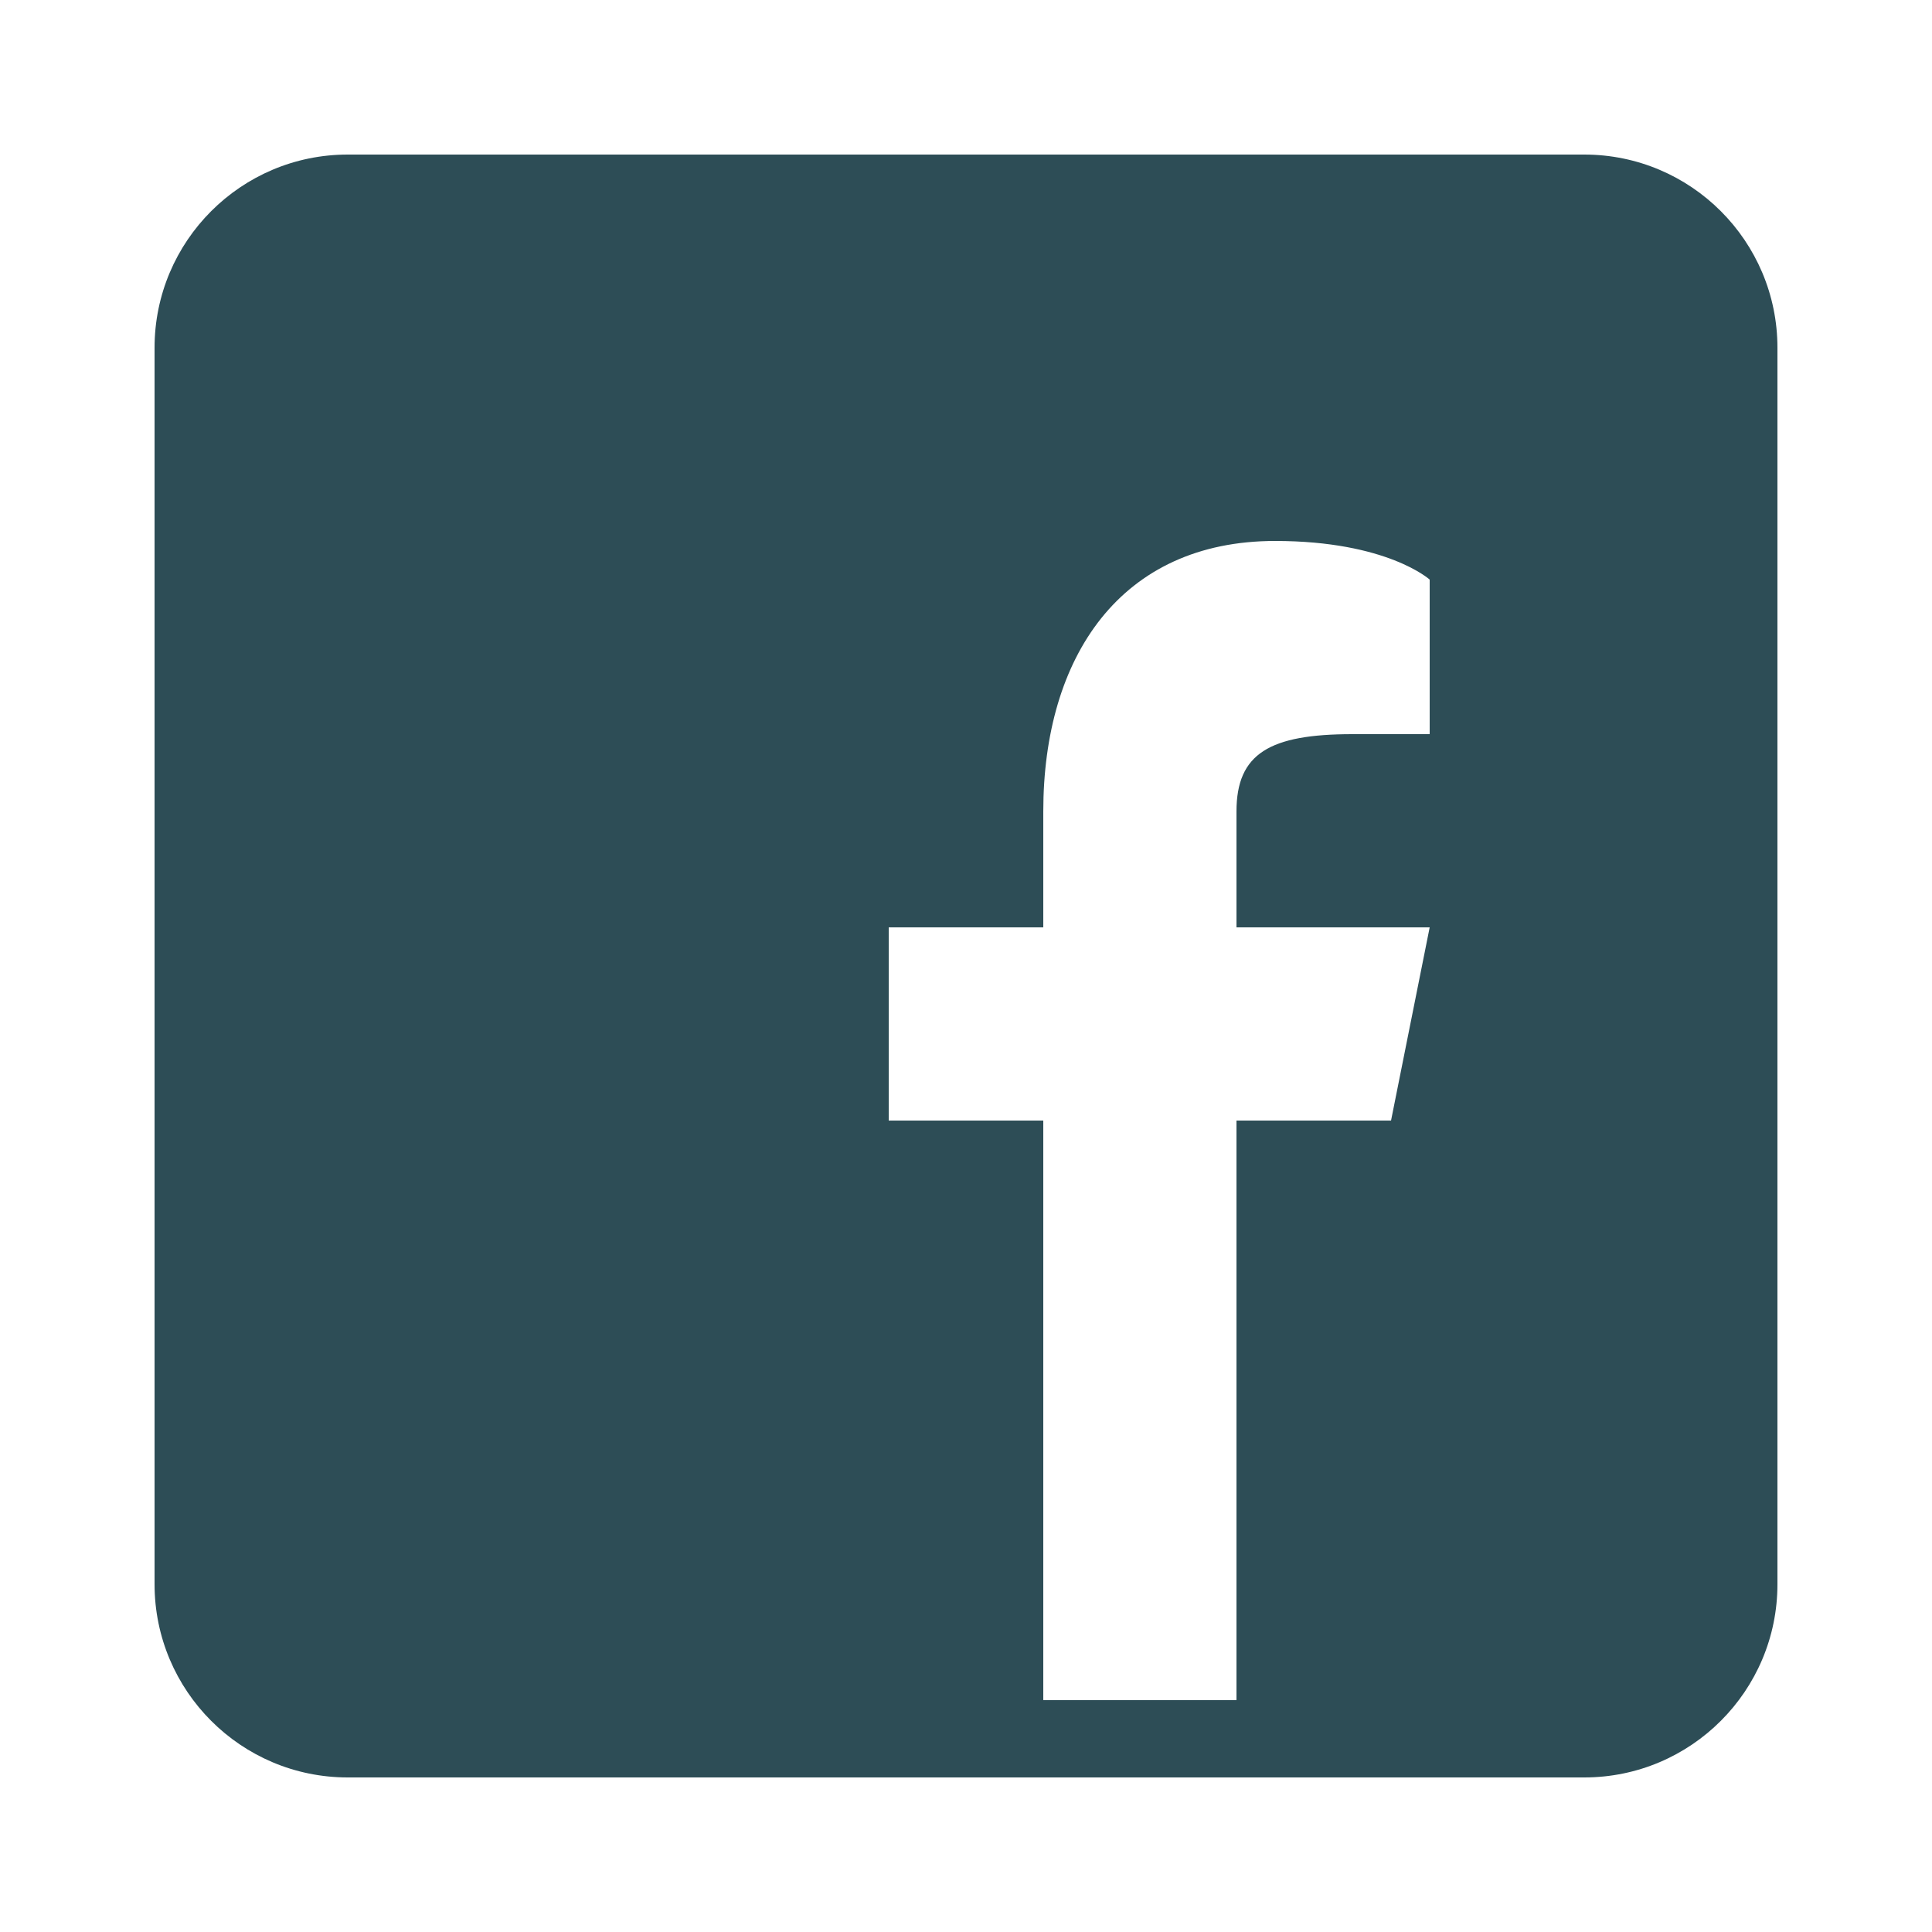
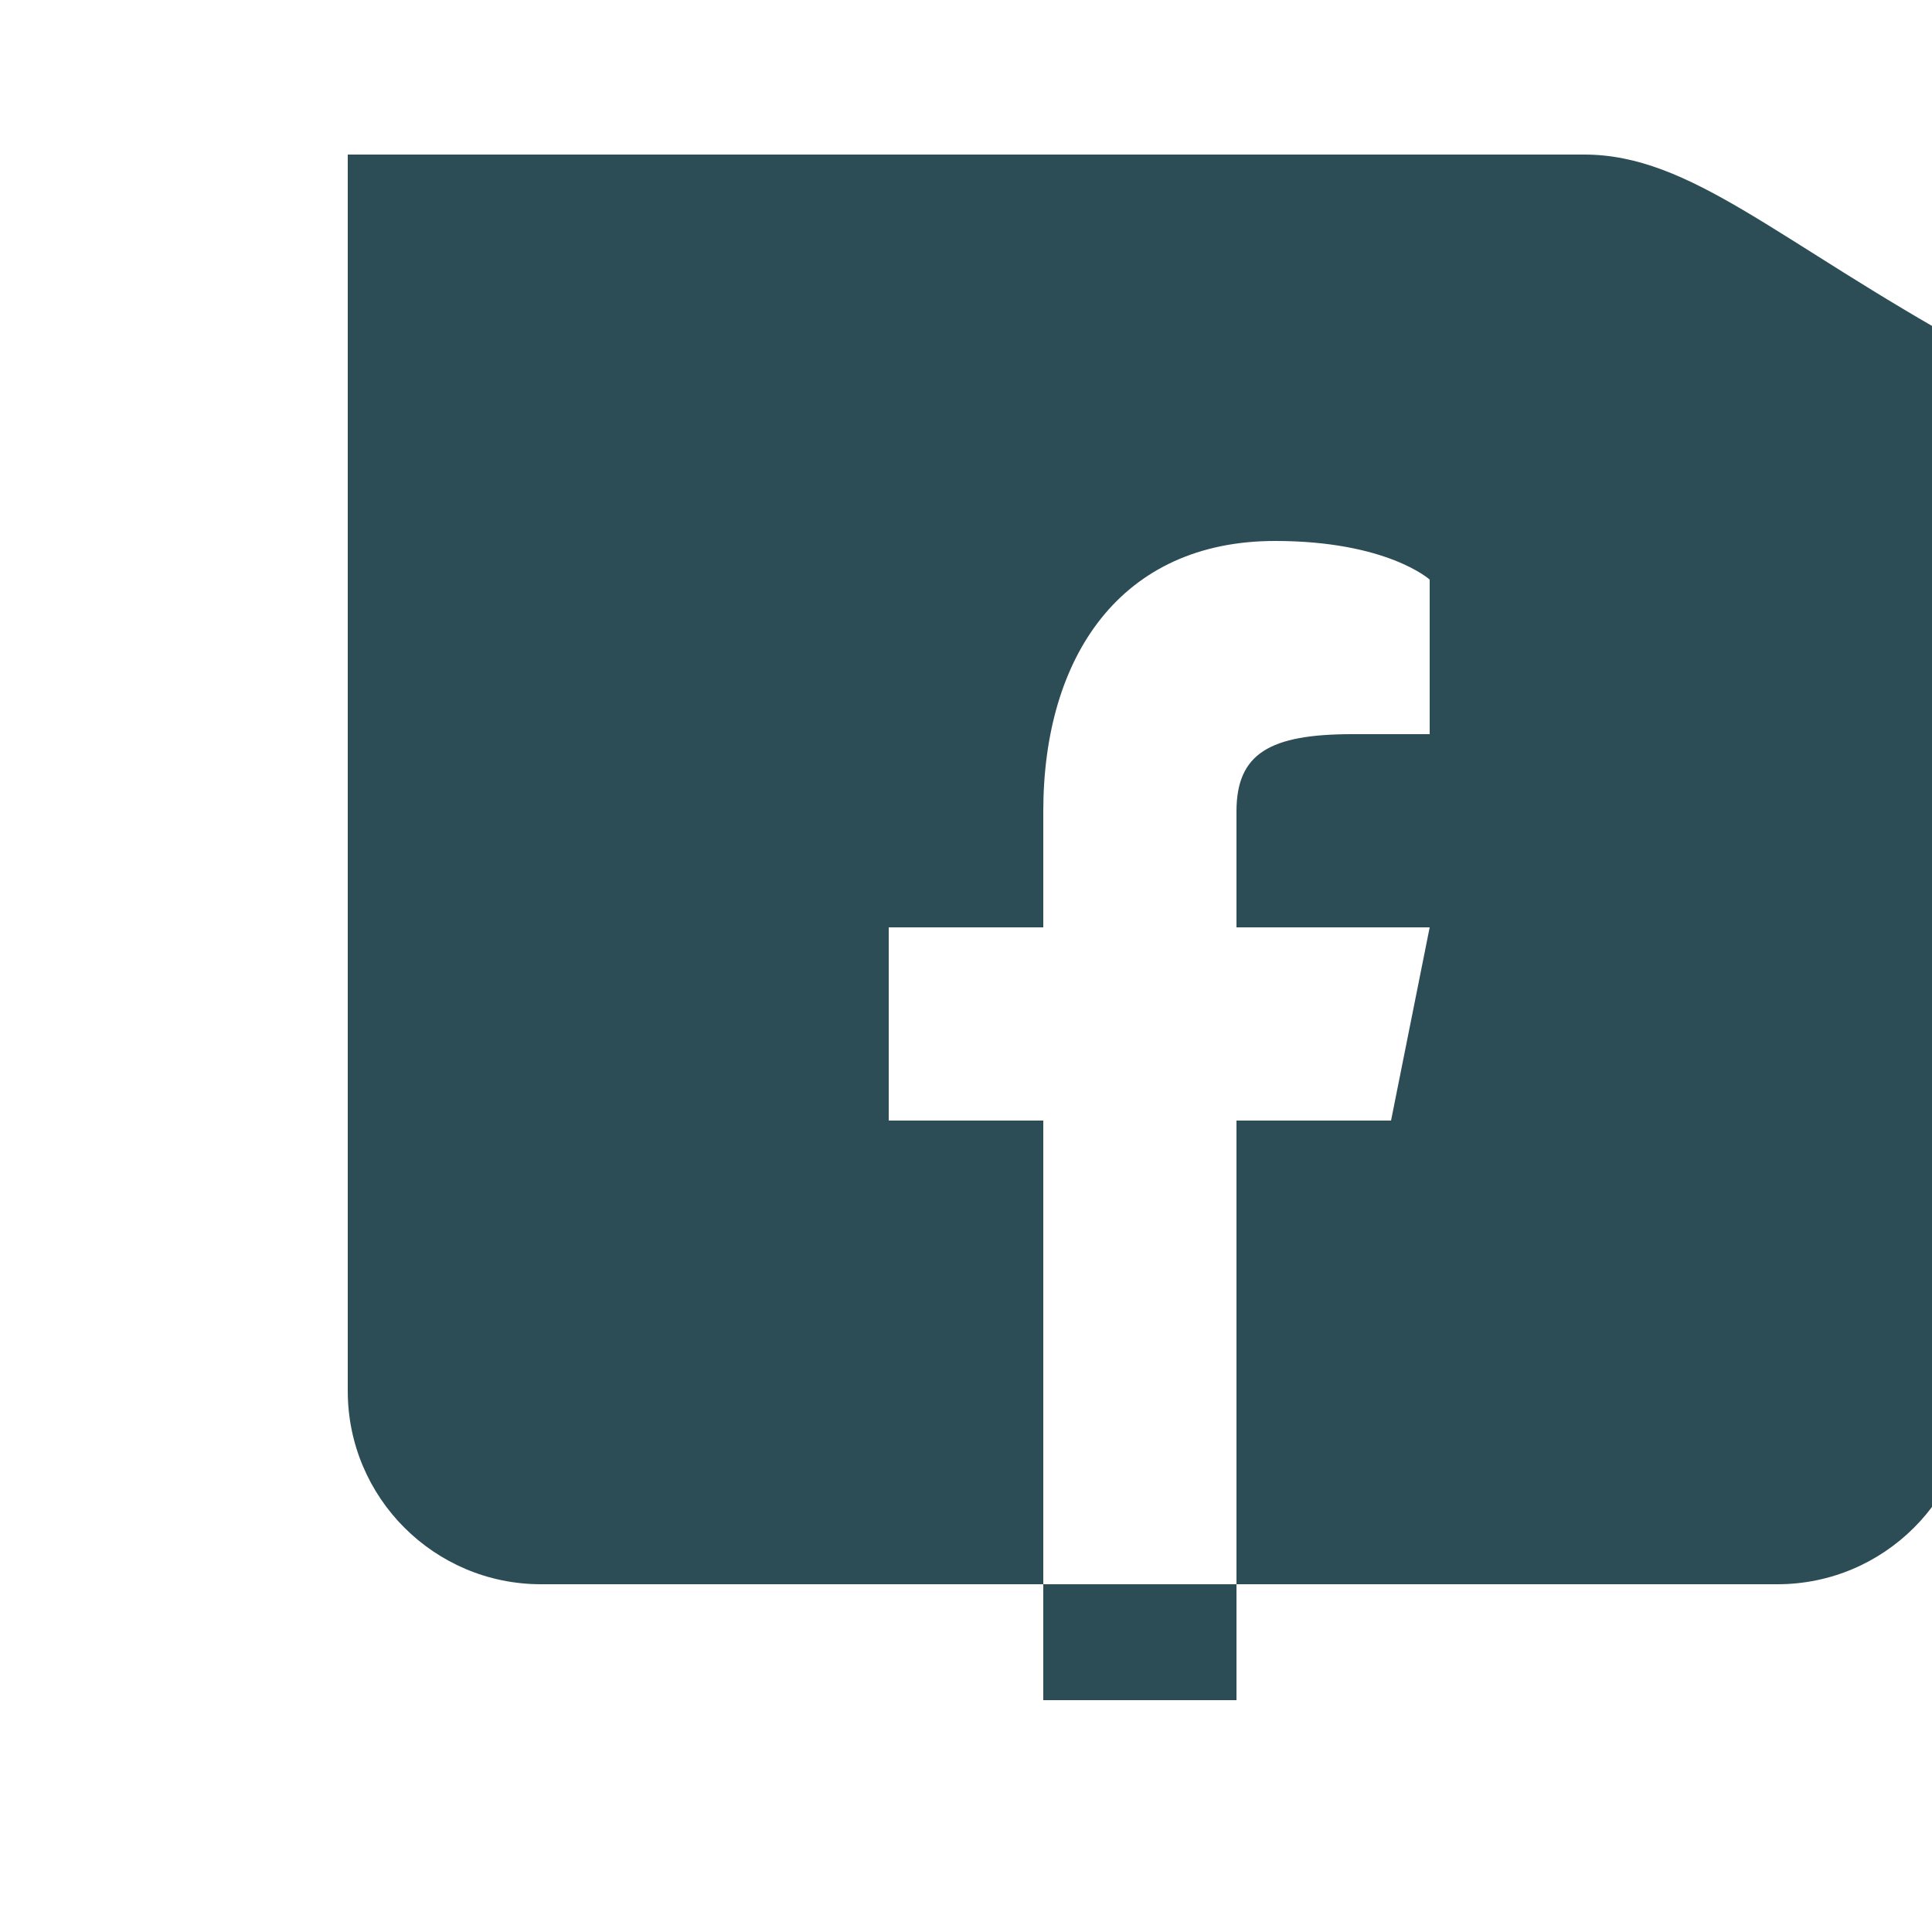
<svg xmlns="http://www.w3.org/2000/svg" viewBox="0 0 50 50" width="100px" height="100px">
  <style>
    .s0 { fill: #2d4d56 }
</style>
-   <path class="s0" d="M41,4H9C6.24,4,4,6.24,4,9v32c0,2.76,2.24,5,5,5h32c2.76,0,5-2.24,5-5V9C46,6.24,43.76,4,41,4z M37,19h-2c-2.14,0-3,0.5-3,2 v3h5l-1,5h-4v15h-5V29h-4v-5h4v-3c0-4,2-7,6-7c2.9,0,4,1,4,1V19z" />
+   <path class="s0" d="M41,4H9v32c0,2.76,2.24,5,5,5h32c2.76,0,5-2.24,5-5V9C46,6.24,43.76,4,41,4z M37,19h-2c-2.14,0-3,0.5-3,2 v3h5l-1,5h-4v15h-5V29h-4v-5h4v-3c0-4,2-7,6-7c2.9,0,4,1,4,1V19z" />
</svg>